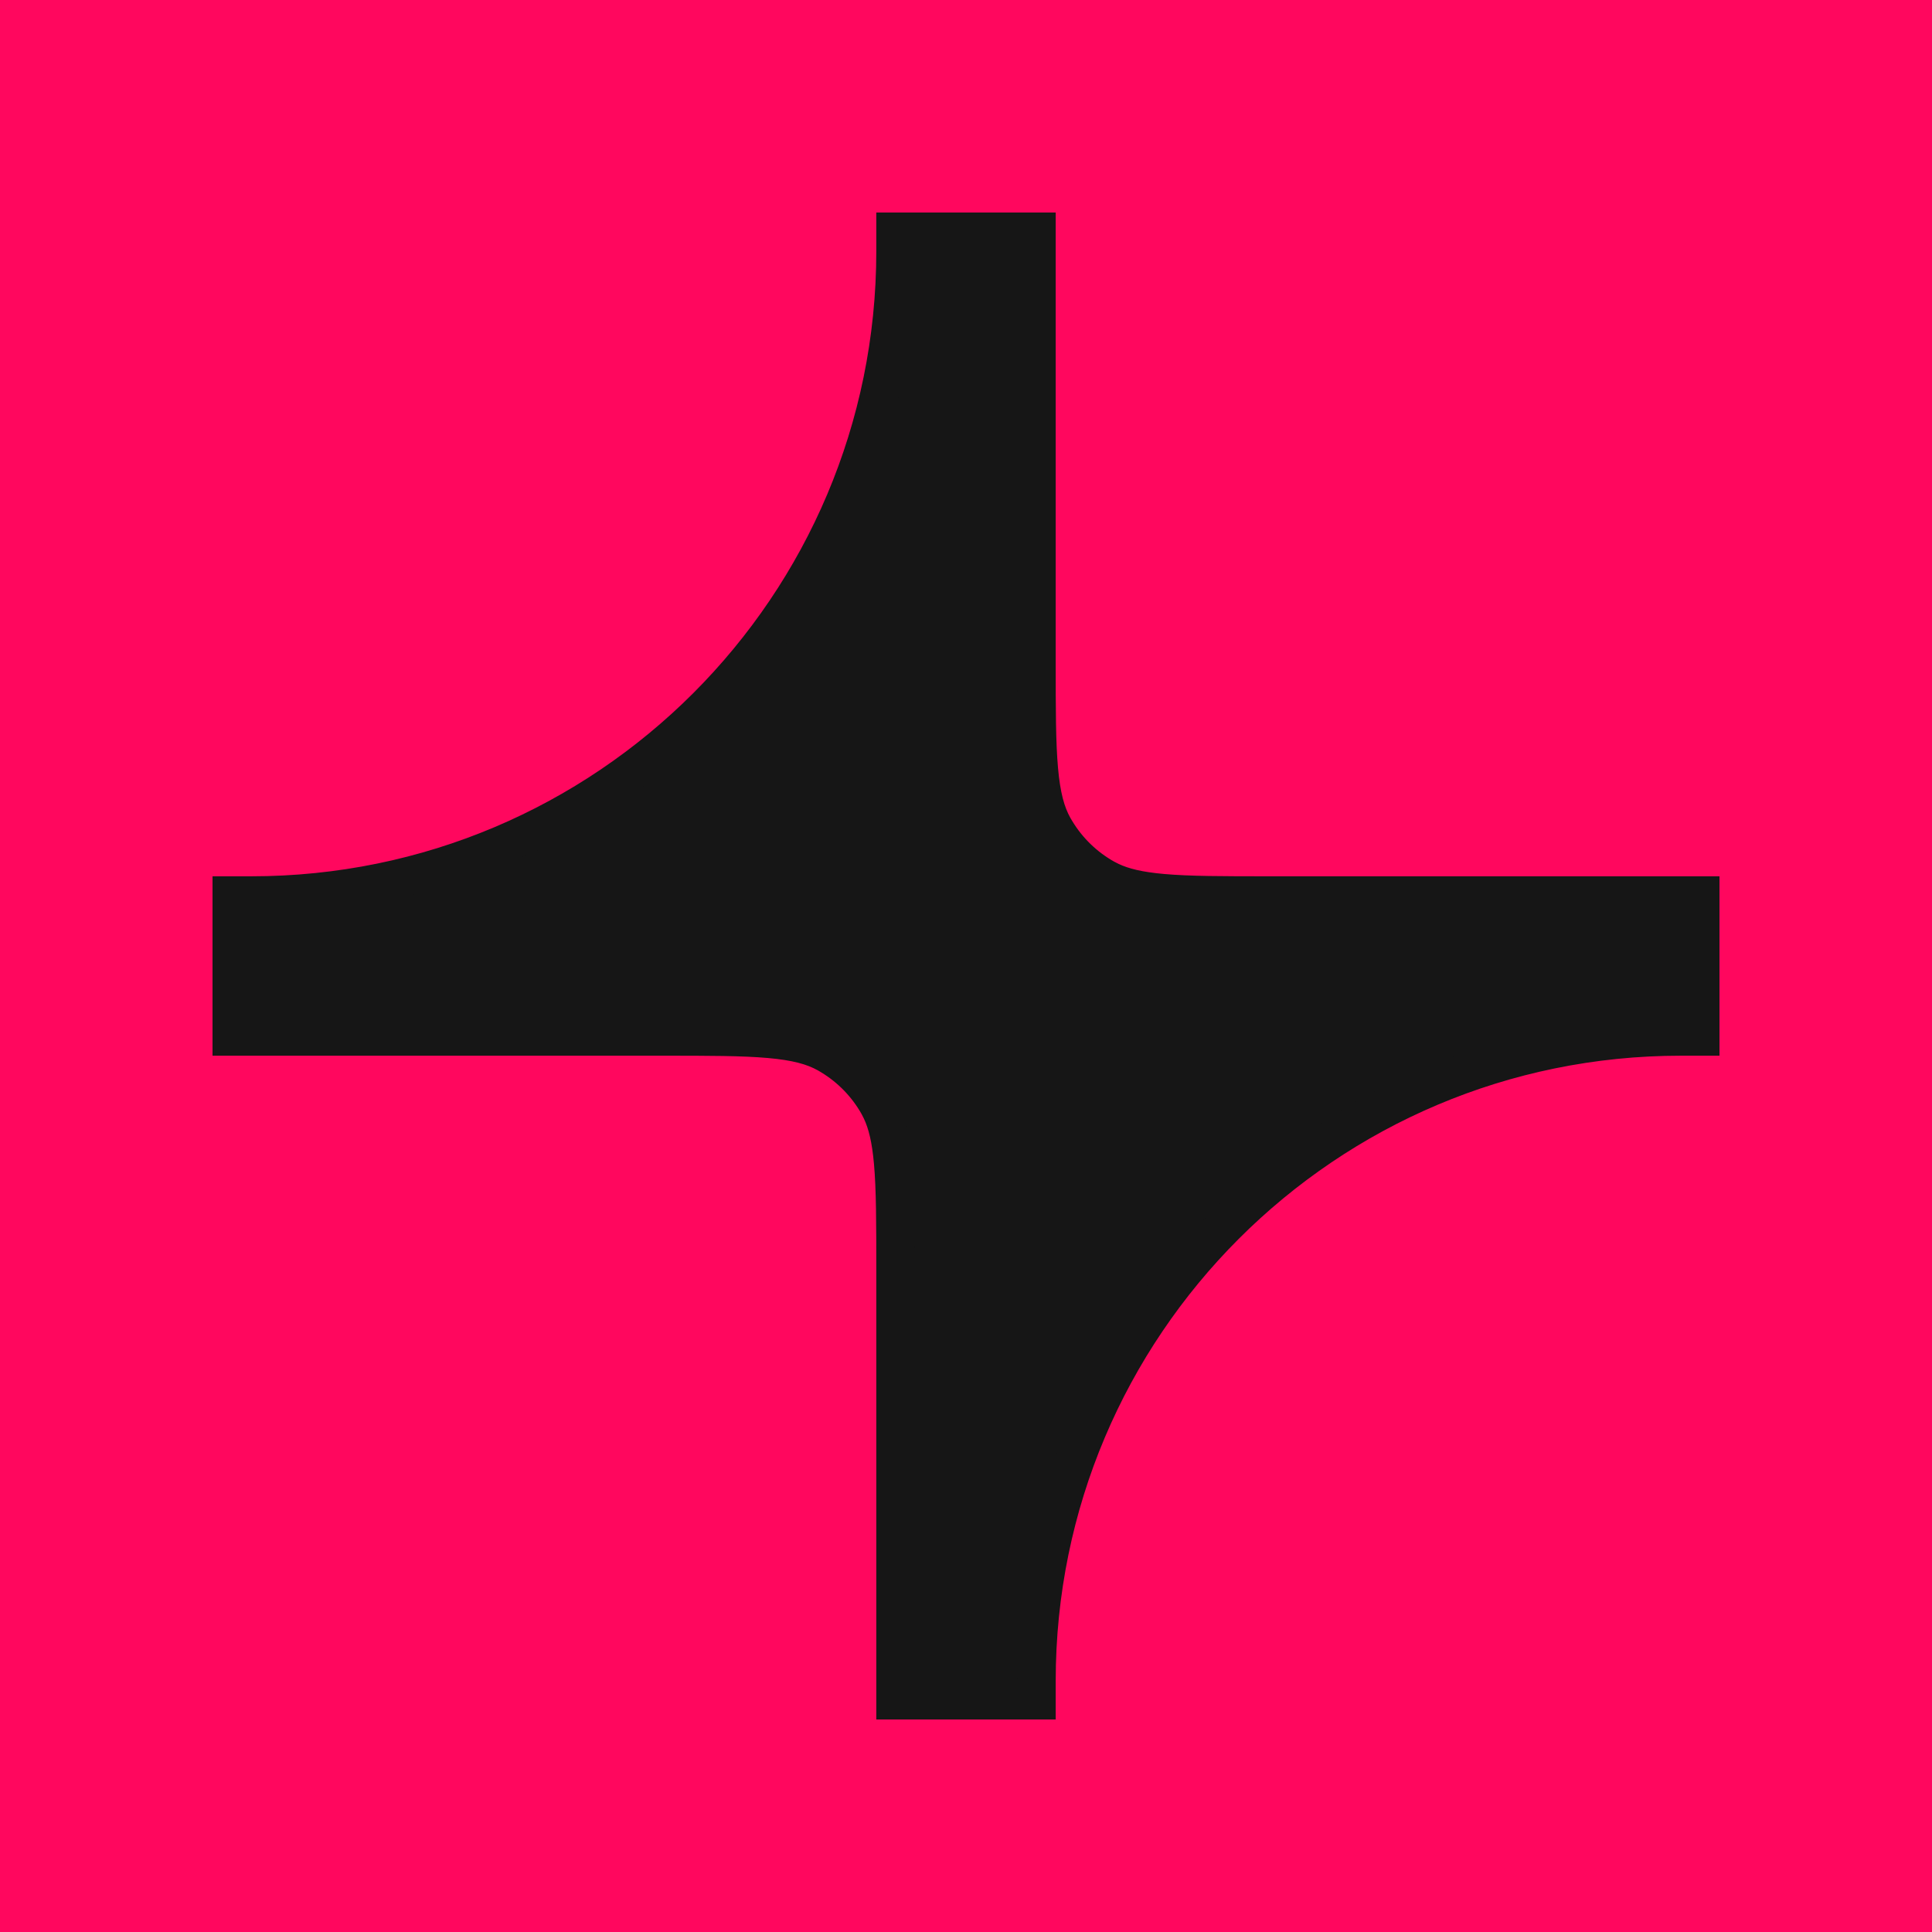
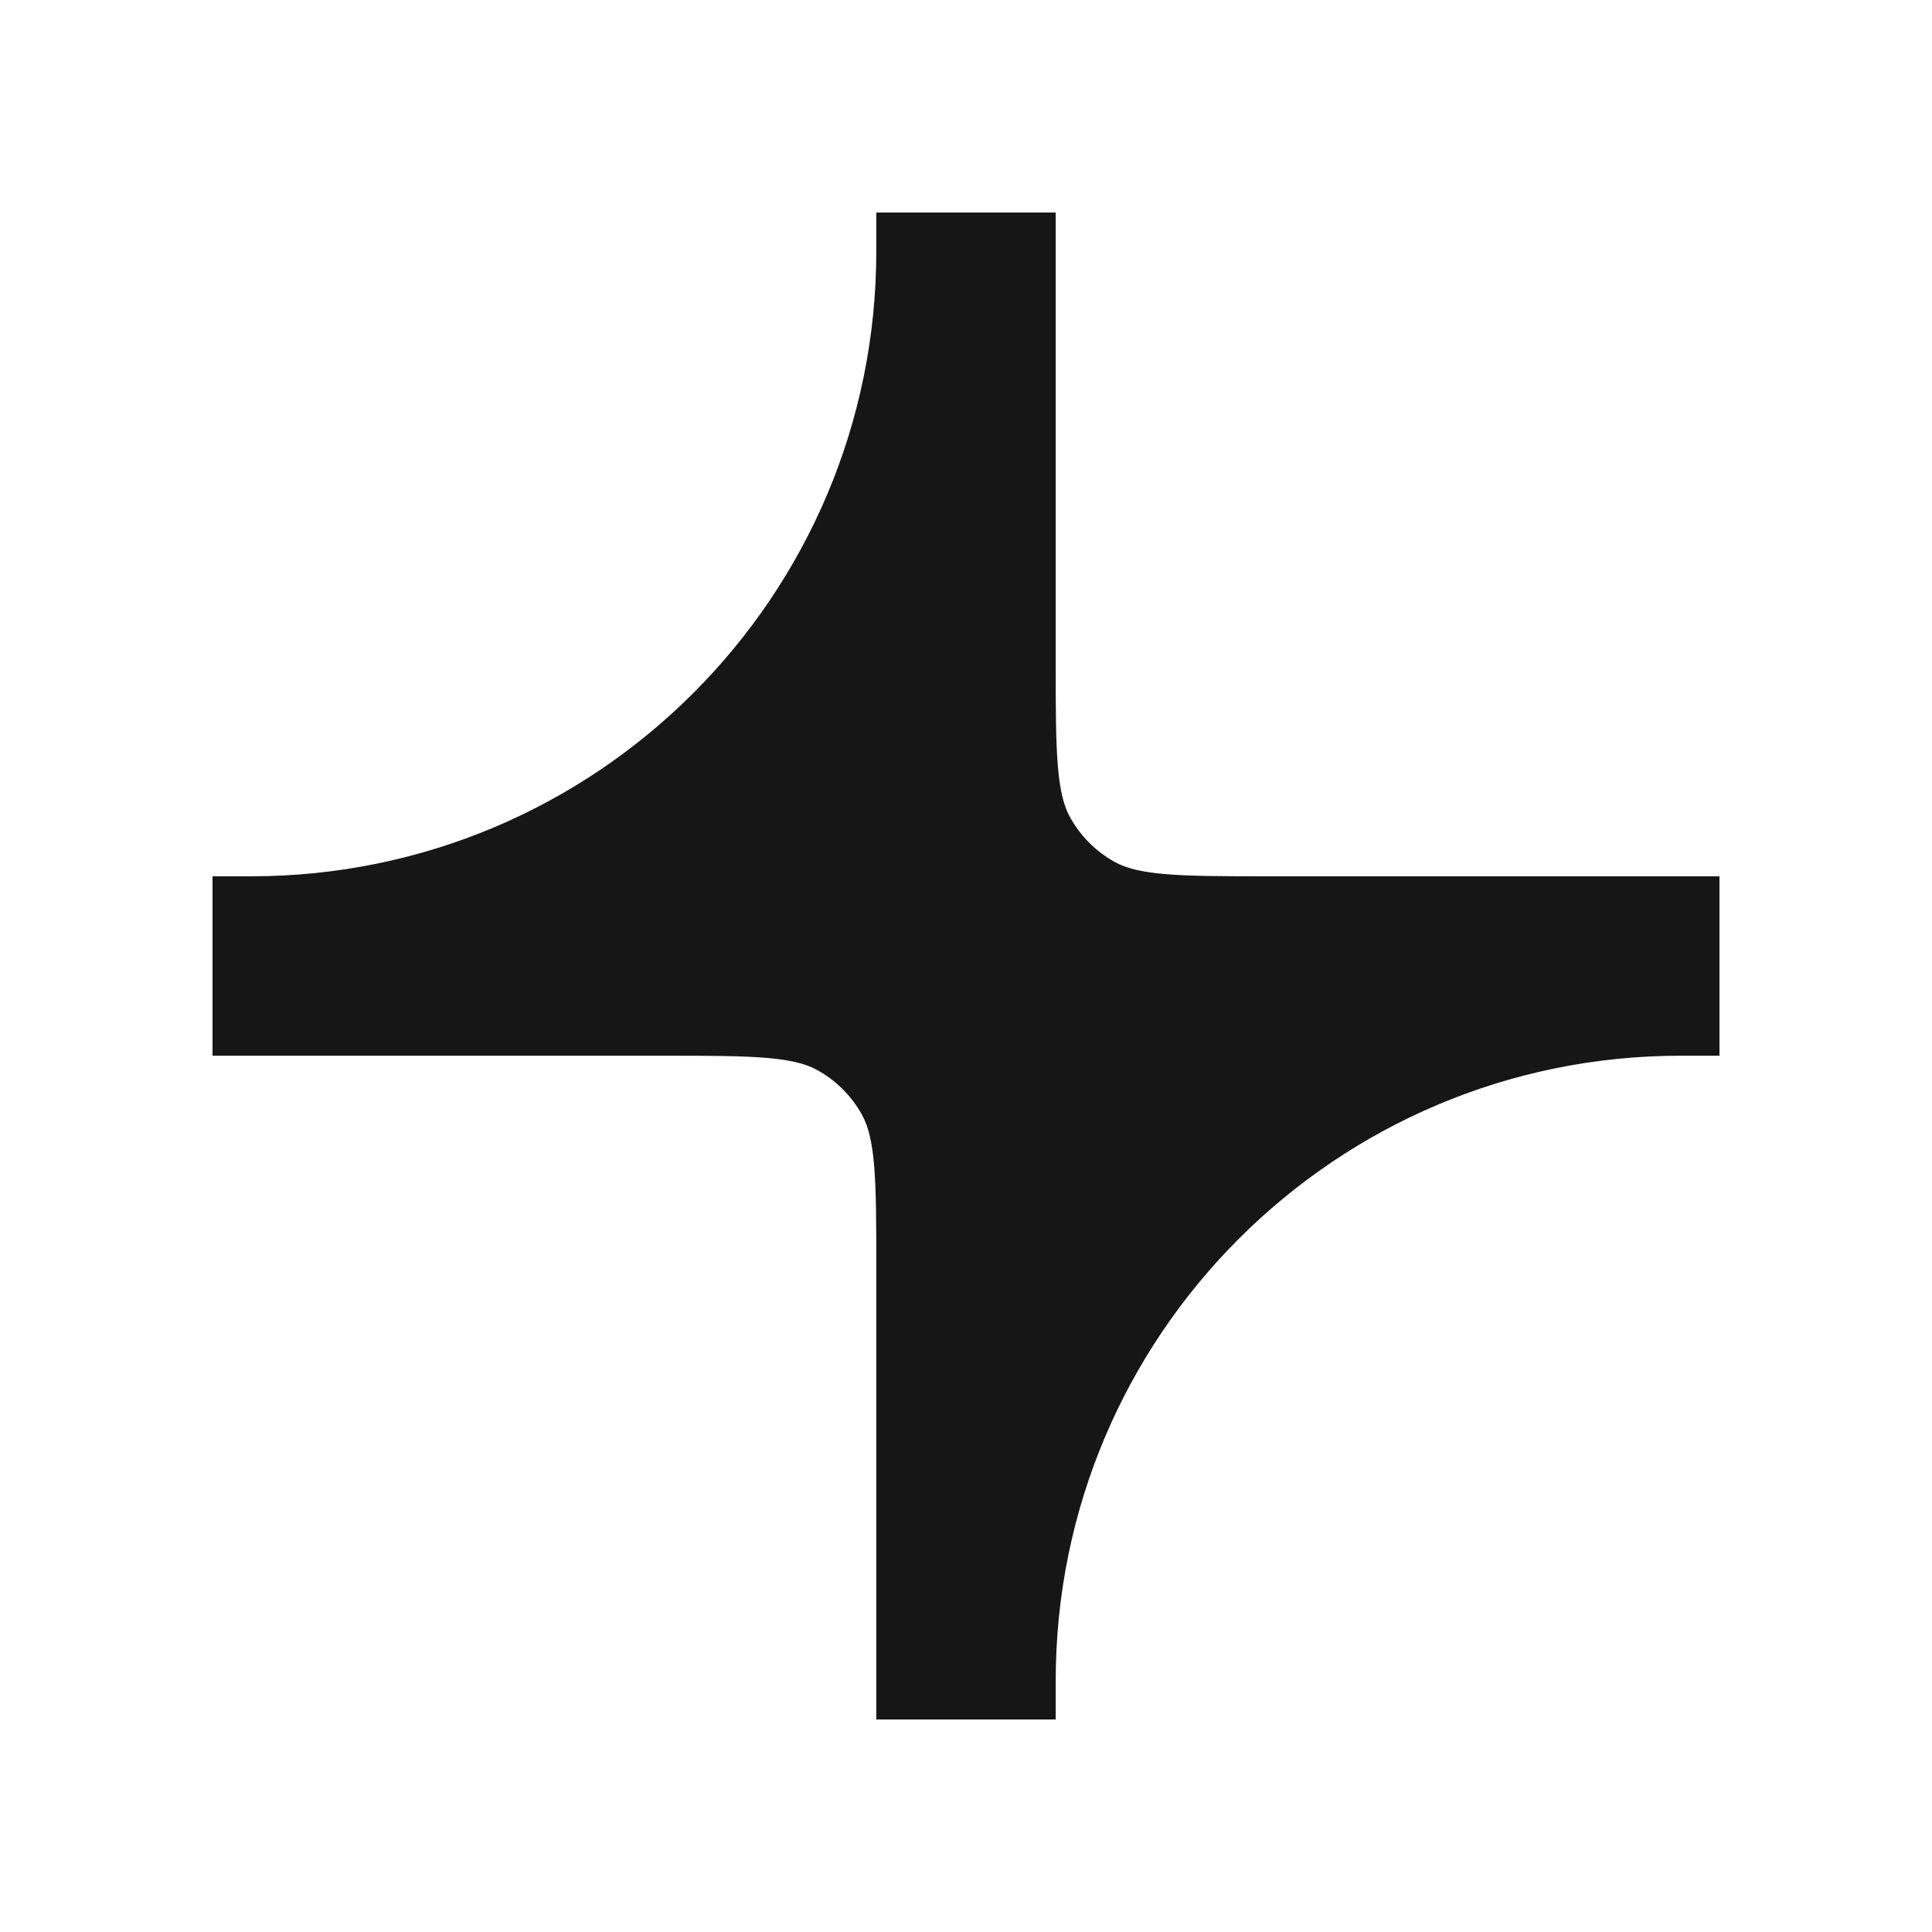
<svg xmlns="http://www.w3.org/2000/svg" width="100" height="100" viewBox="0 0 100 100" fill="none">
-   <rect width="100" height="100" fill="#FF075E" />
  <path d="M53.643 12V34.275C53.643 36.7 53.644 38.454 53.766 39.829C53.886 41.191 54.119 42.086 54.526 42.815L54.647 43.02C55.266 44.042 56.14 44.888 57.185 45.474L57.468 45.618C58.145 45.938 58.979 46.129 60.171 46.234C61.546 46.356 63.3 46.357 65.725 46.357L88 46.357V53.643H87C68.577 53.643 53.643 68.577 53.643 87V88H46.357L46.357 65.725C46.357 63.3 46.356 61.546 46.234 60.171C46.129 58.979 45.938 58.145 45.618 57.468L45.474 57.185C44.888 56.14 44.043 55.266 43.02 54.647L42.815 54.526C42.086 54.119 41.191 53.886 39.829 53.766C38.454 53.644 36.7 53.643 34.275 53.643H12V46.357H13C31.423 46.357 46.357 31.423 46.357 13V12H53.643Z" fill="#161616" stroke="#161616" stroke-width="2" />
</svg>